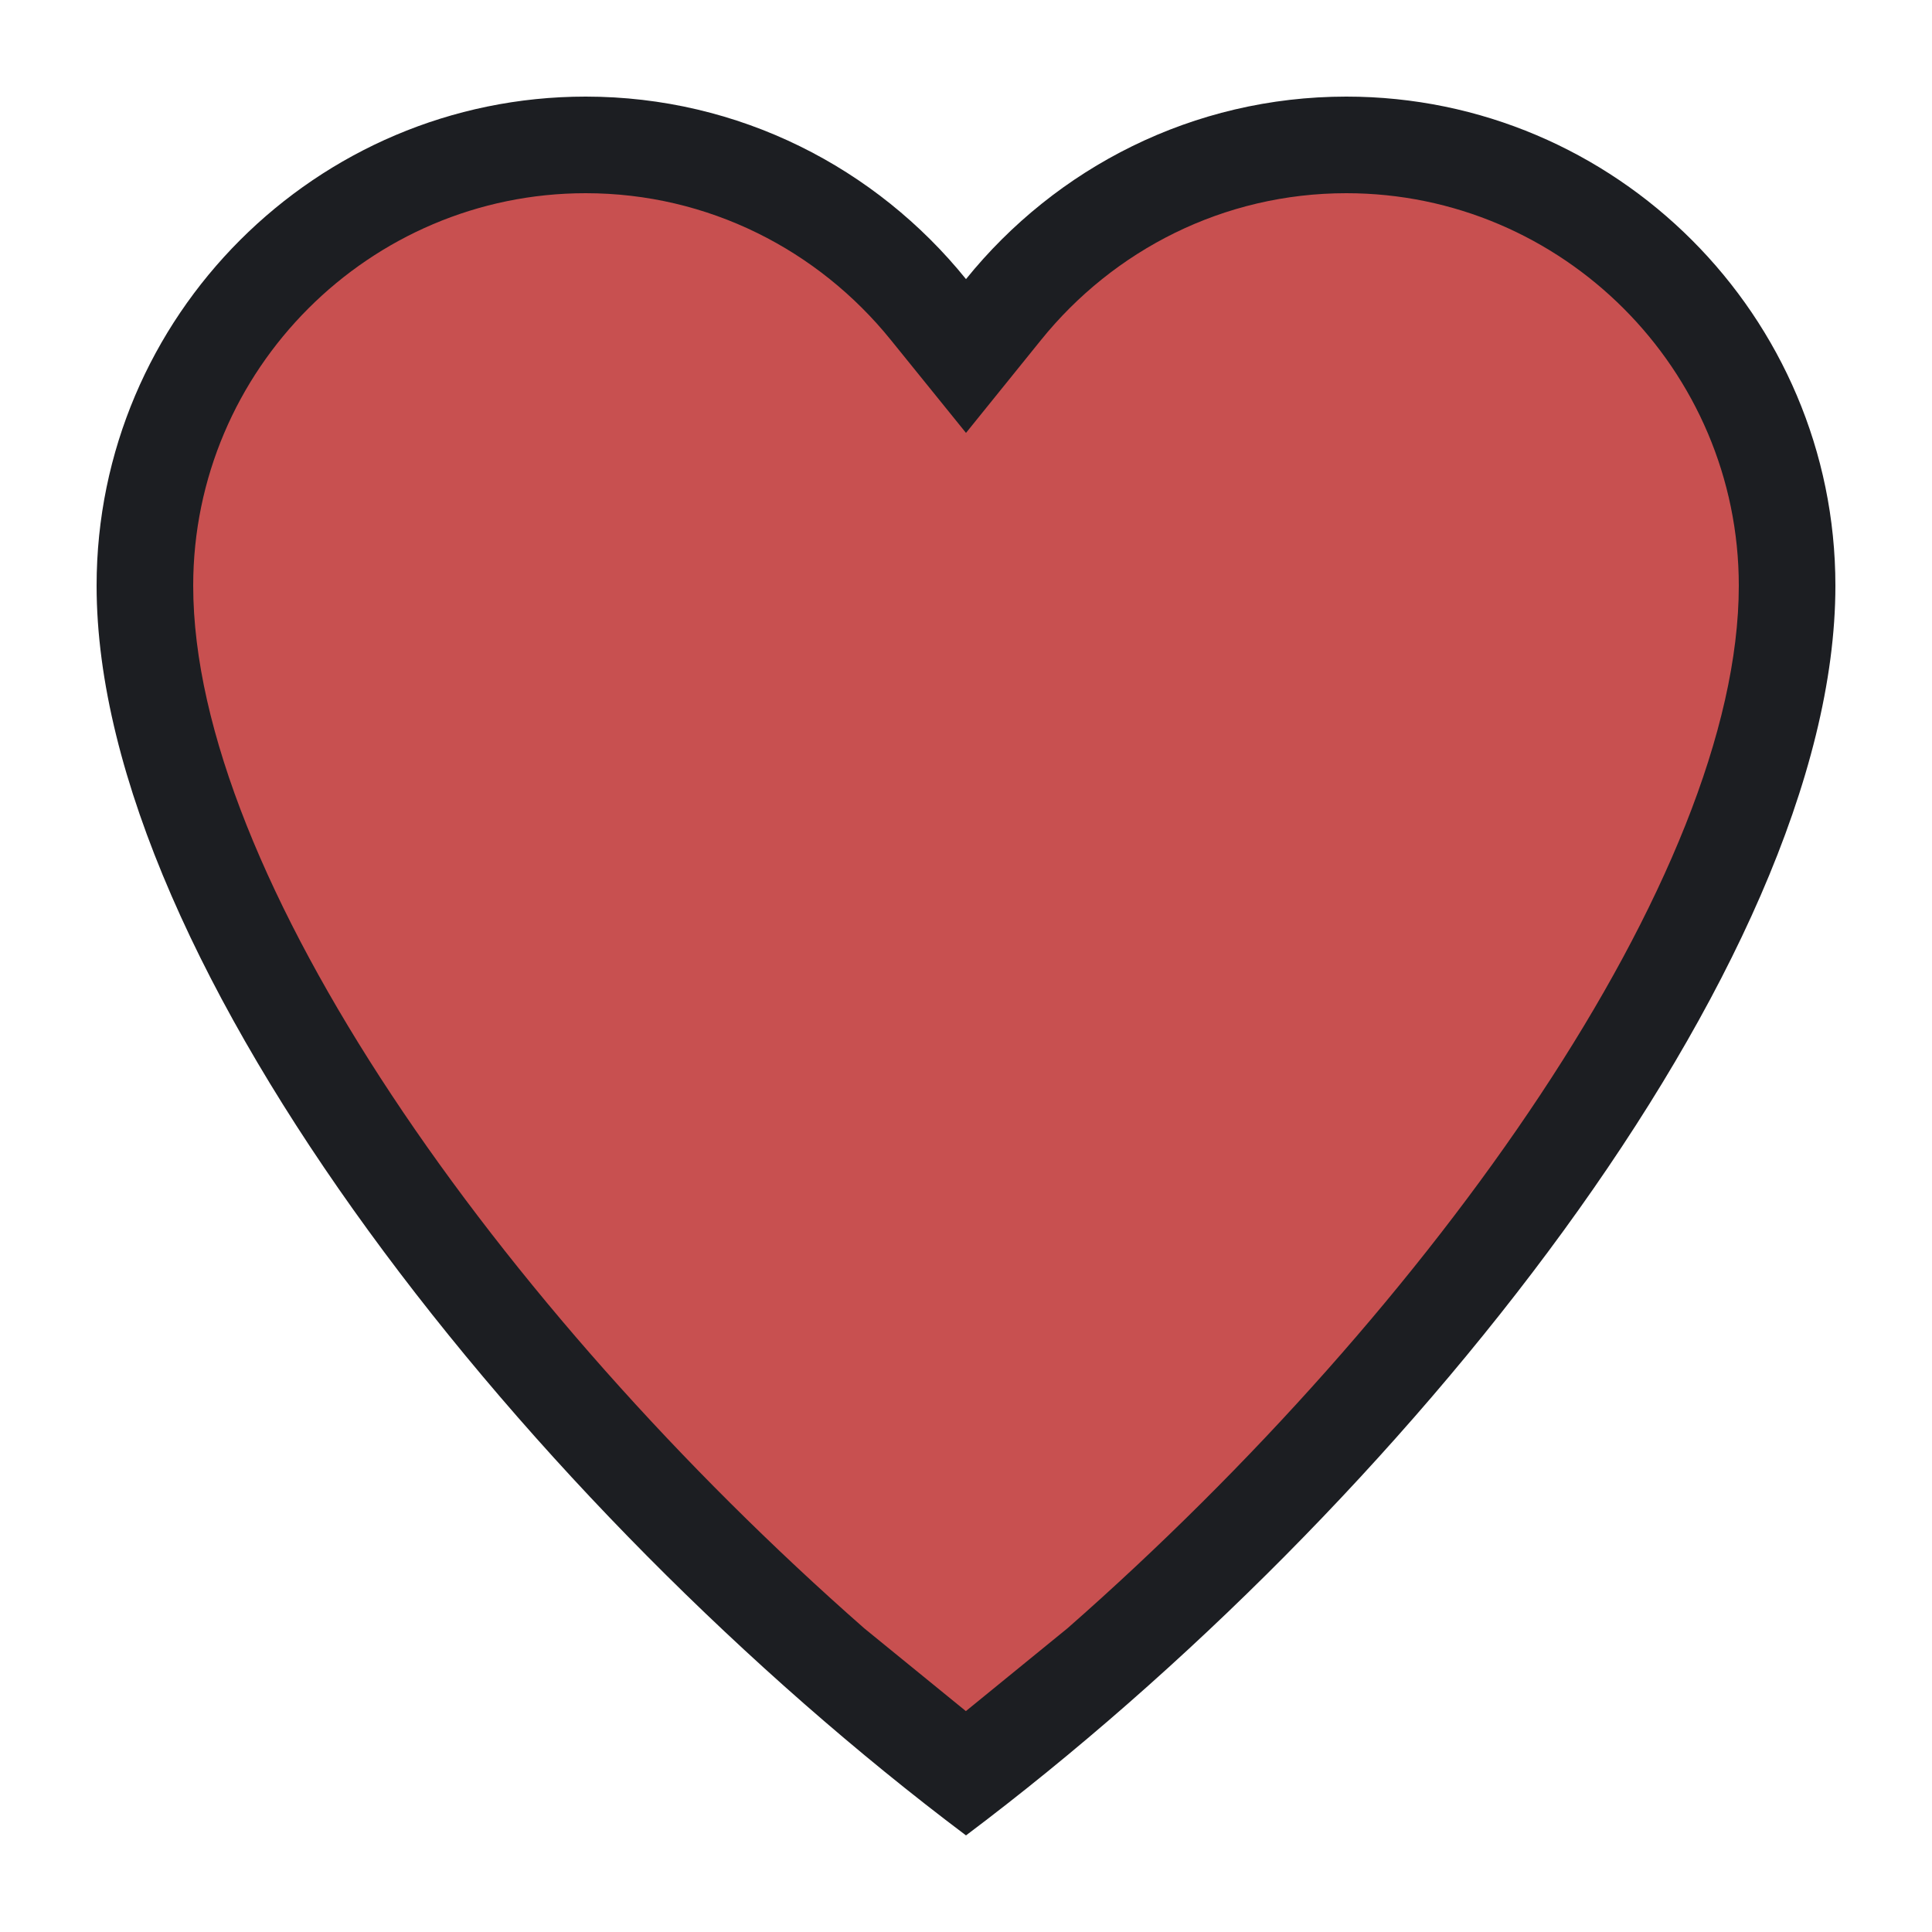
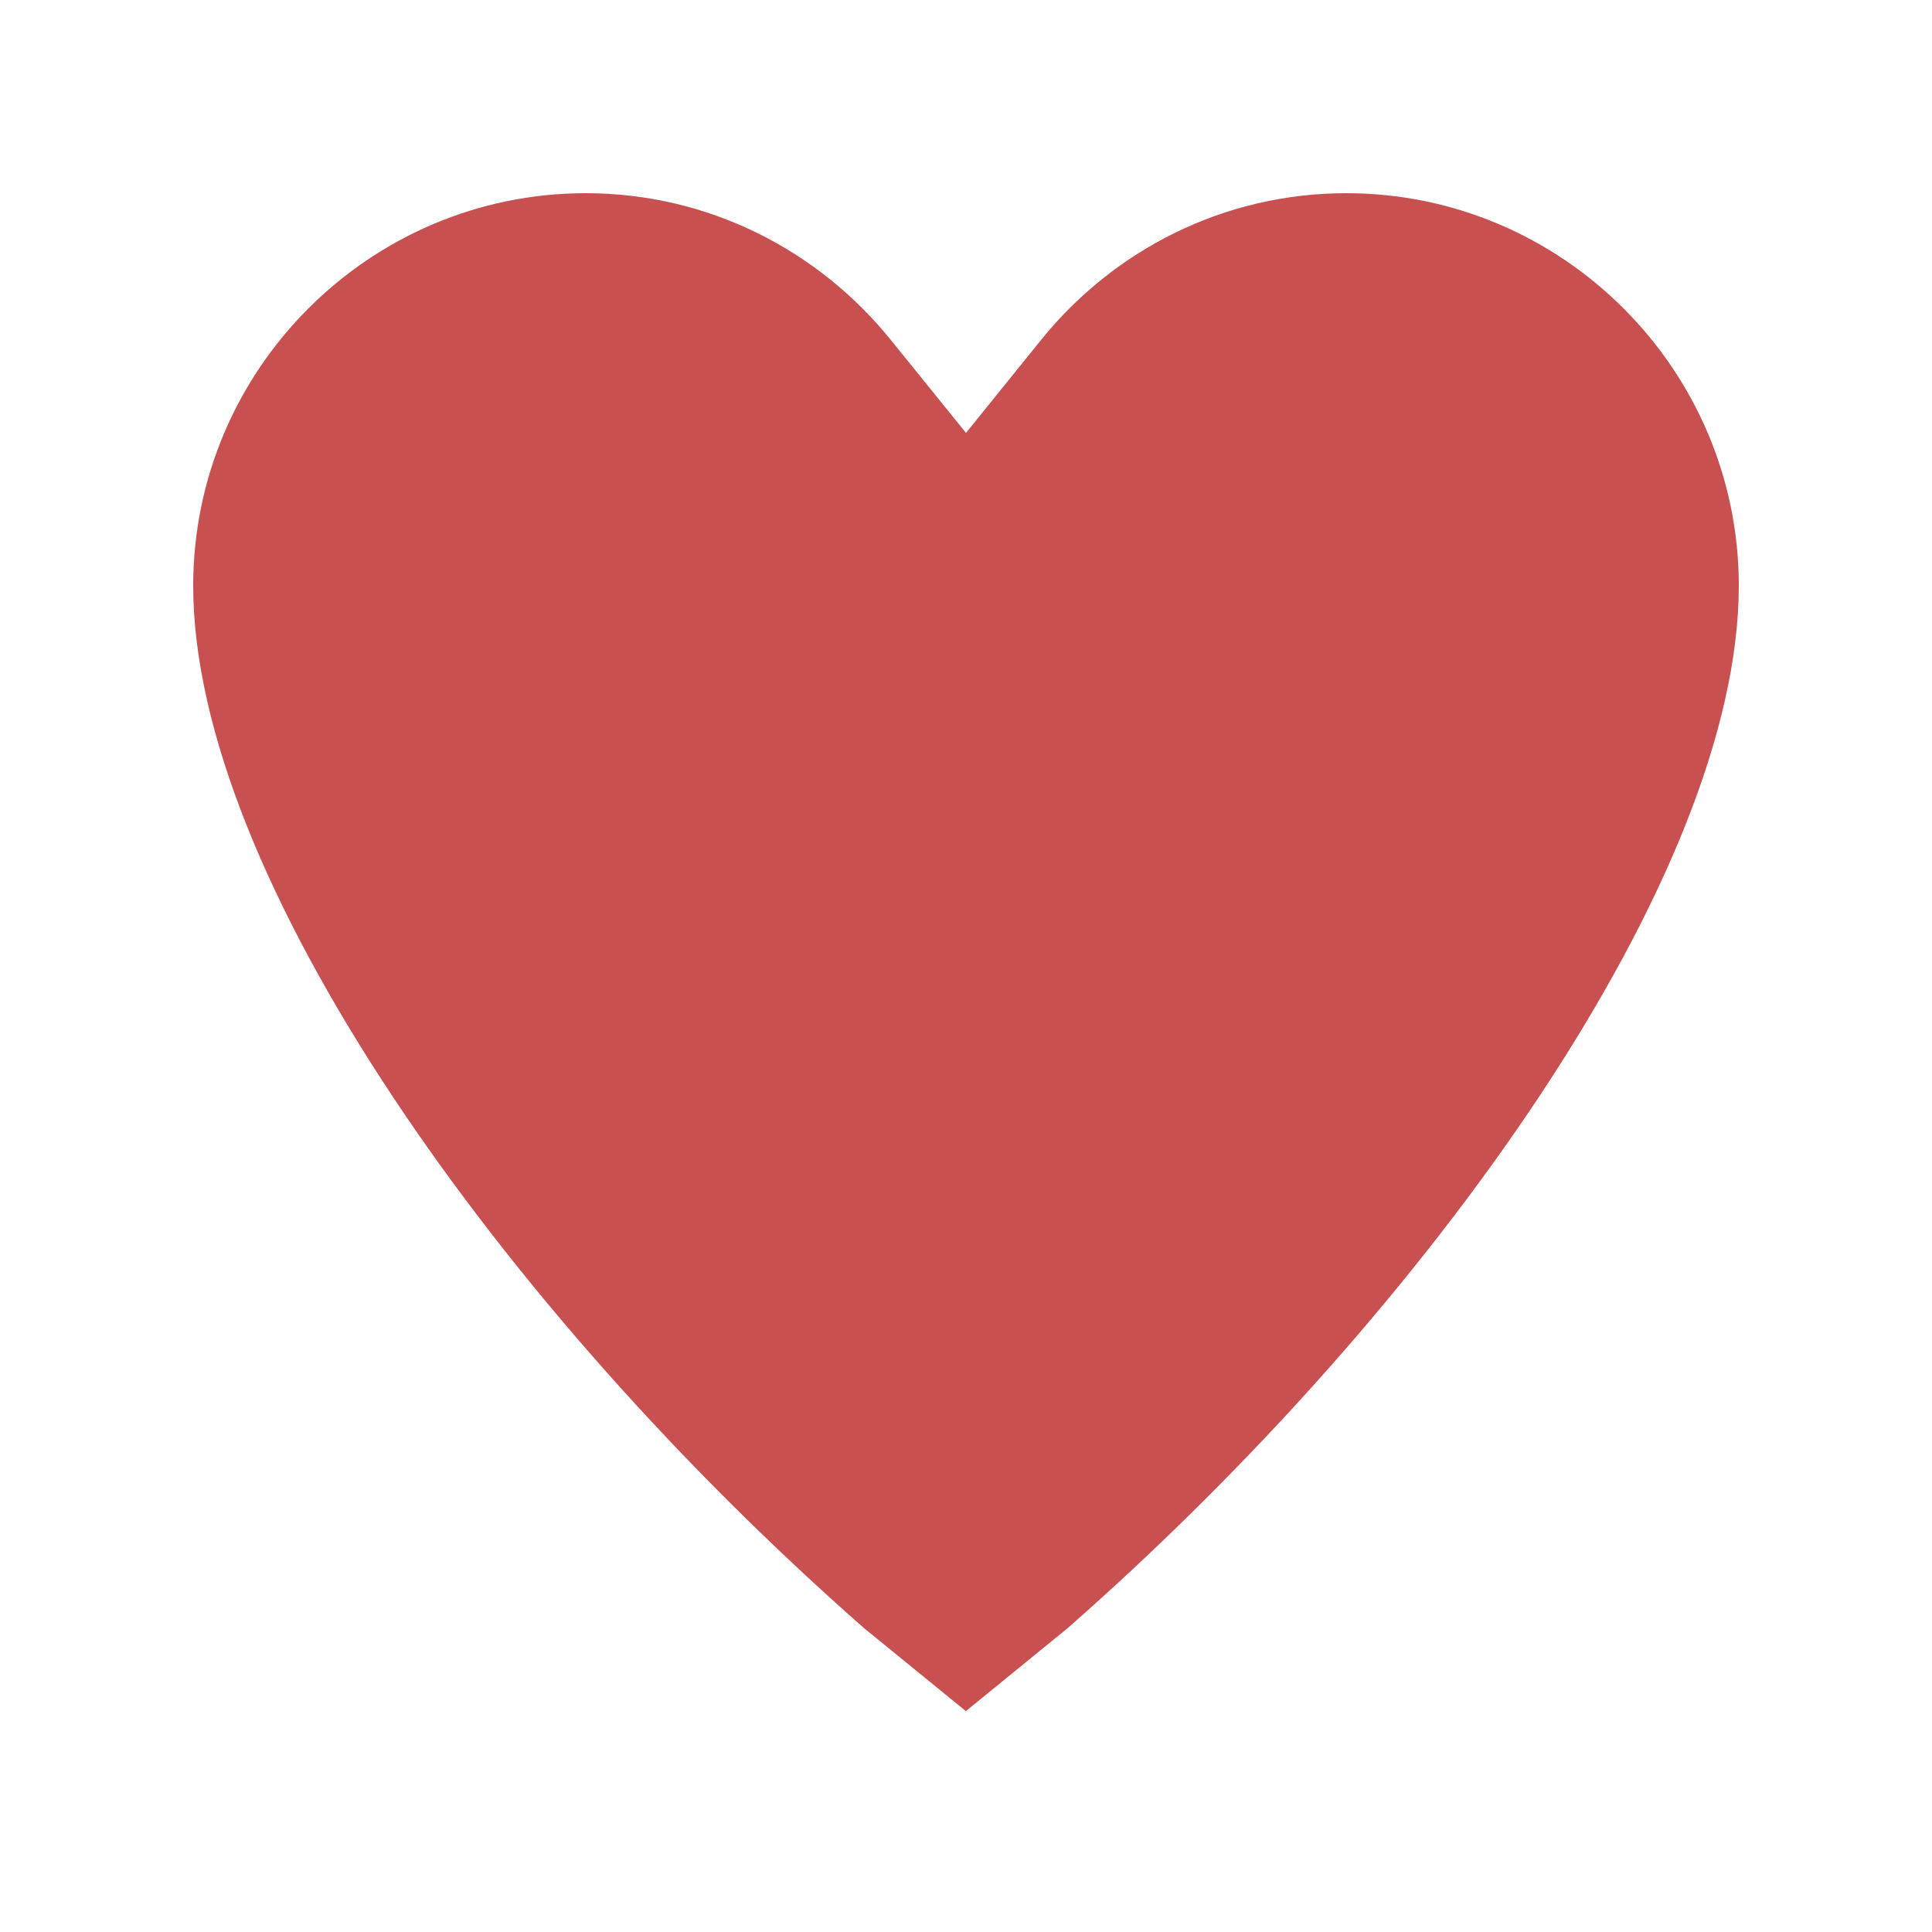
<svg xmlns="http://www.w3.org/2000/svg" version="1.1" overflow="visible" width="20px" height="20px" viewBox="0 0 15 15">
  <g id="Document">
-     <path d="M 0.75,4.547 C 0.75,2.455 2.455,0.75 4.547,0.75 C 5.738,0.75 6.802,1.303 7.5,2.167 C 8.198,1.303 9.262,0.75 10.453,0.75 C 12.545,0.75 14.25,2.455 14.25,4.547 C 14.25,7.5 10.871,11.716 7.5,14.25 C 4.129,11.716 0.75,7.5 0.75,4.547 Z" fill="#1c1e22" />
    <path d="M 7.499,13.285 L 6.711,12.643 C 3.874,10.152 1.5,6.792 1.5,4.547 C 1.5,2.87 2.869,1.5 4.547,1.5 C 5.5,1.5 6.353,1.942 6.916,2.639 L 7.5,3.361 L 8.083,2.639 C 8.646,1.942 9.499,1.5 10.453,1.5 C 12.13,1.5 13.5,2.87 13.5,4.547 C 13.5,6.789 11.129,10.147 8.289,12.641 L 7.499,13.285 Z" fill="#c85050" />
  </g>
</svg>